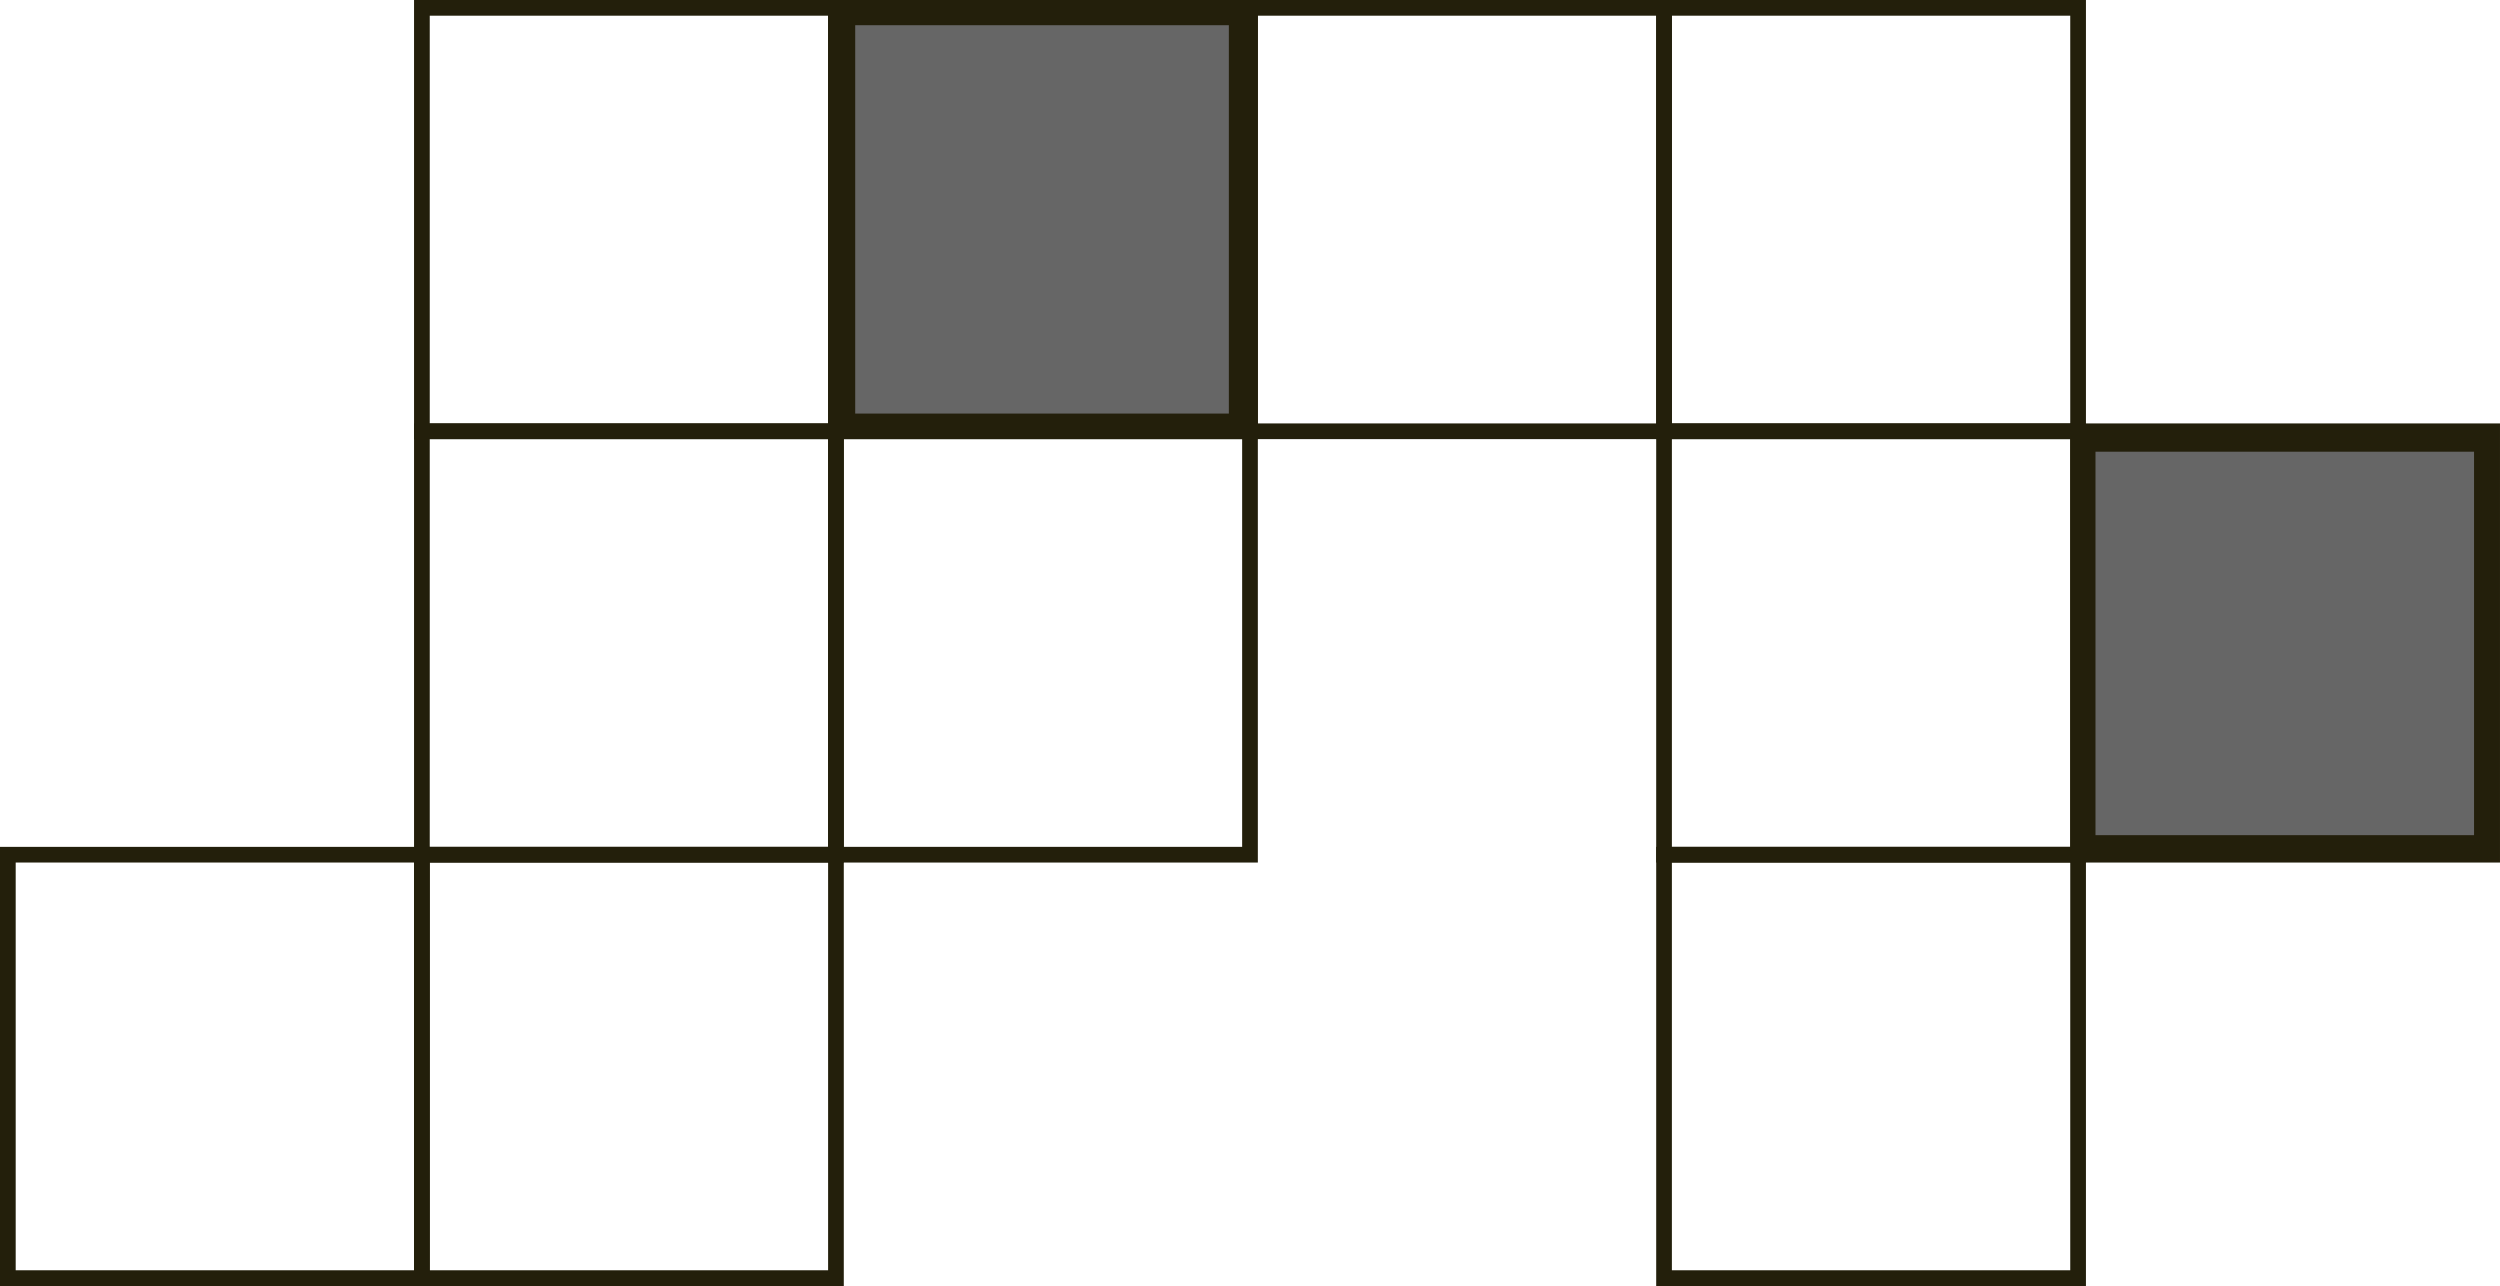
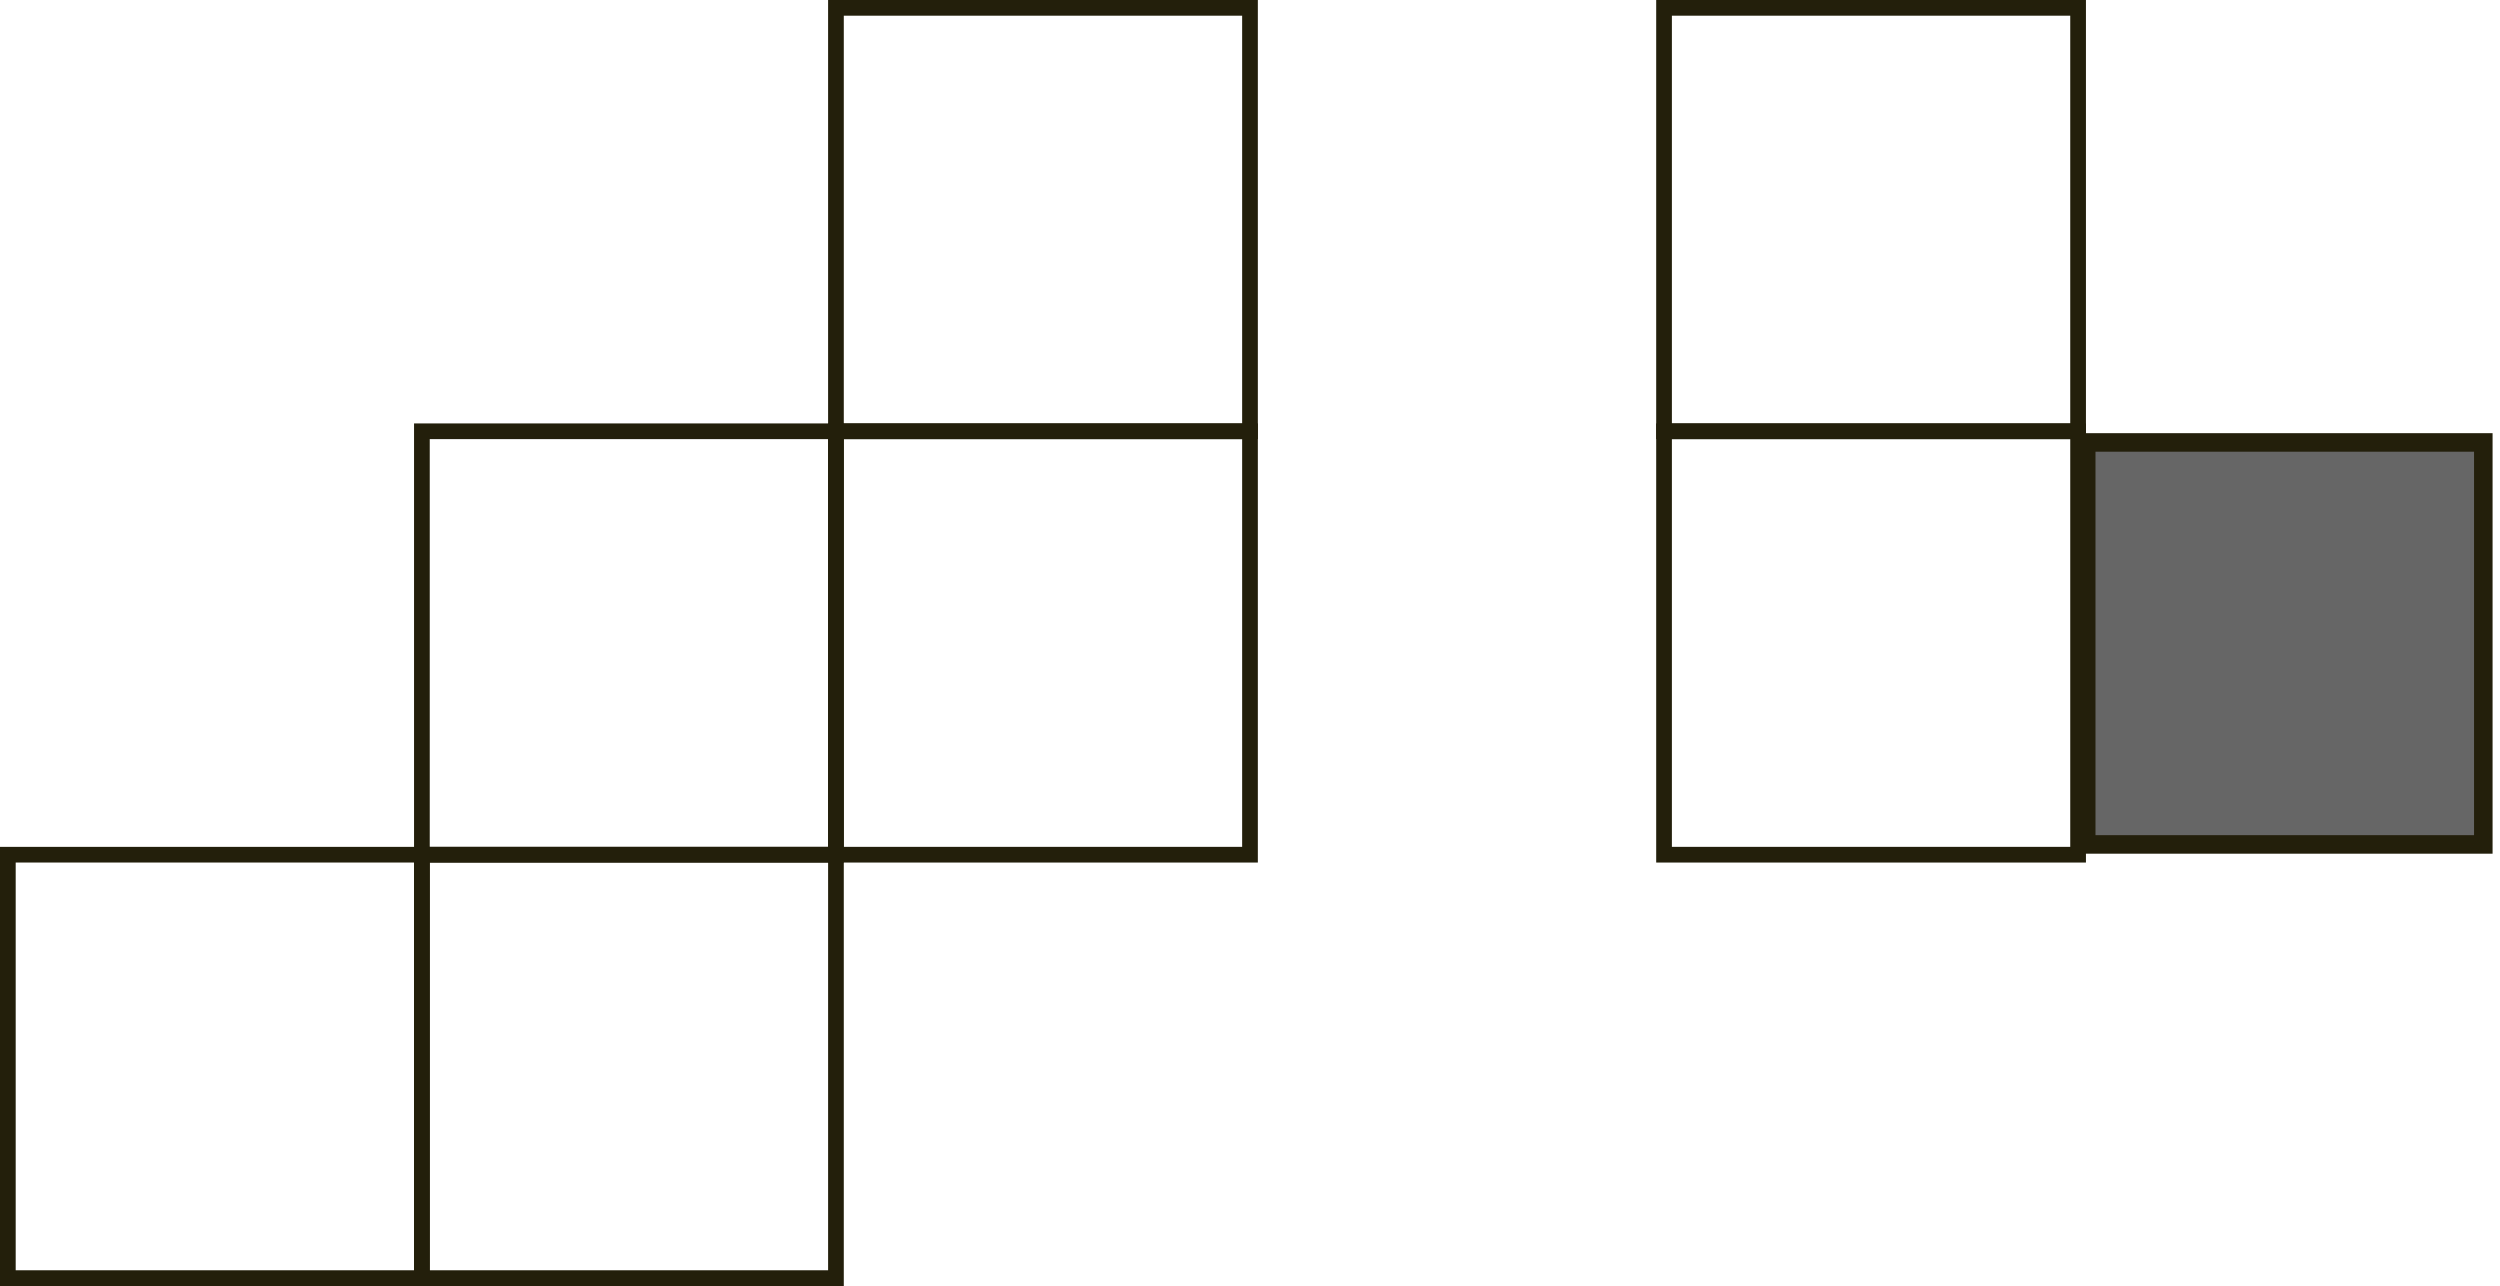
<svg xmlns="http://www.w3.org/2000/svg" xmlns:ns1="http://www.inkscape.org/namespaces/inkscape" xmlns:ns2="http://sodipodi.sourceforge.net/DTD/sodipodi-0.dtd" width="192.755mm" height="99.152mm" viewBox="0 0 192.755 99.152" version="1.1" id="svg2460" ns1:version="1.0.2-2 (e86c870879, 2021-01-15)" ns2:docname="78.svg">
  <defs id="defs2454" />
  <ns2:namedview id="base" pagecolor="#ffffff" bordercolor="#666666" borderopacity="1.0" ns1:pageopacity="0.0" ns1:pageshadow="2" ns1:zoom="0.35" ns1:cx="167.11807" ns1:cy="510.23118" ns1:document-units="mm" ns1:current-layer="layer1" ns1:document-rotation="0" showgrid="false" ns1:window-width="1267" ns1:window-height="728" ns1:window-x="83" ns1:window-y="0" ns1:window-maximized="0" fit-margin-top="0" fit-margin-left="0" fit-margin-right="0" fit-margin-bottom="0" />
  <g ns1:label="Layer 1" ns1:groupmode="layer" id="layer1" transform="translate(-61.617,-13.168)">
    <rect style="fill:none;stroke:#231f0b;stroke-width:1.21;stroke-miterlimit:4;stroke-dasharray:none;stroke-opacity:1" id="rect2317-3-8" width="31.924" height="32.647" x="62.222" y="79.068" />
    <rect style="fill:none;stroke:#231f0b;stroke-width:1.21;stroke-miterlimit:4;stroke-dasharray:none;stroke-opacity:1" id="rect2317-3-5" width="31.924" height="32.647" x="94.146" y="79.068" />
    <rect style="fill:none;stroke:#231f0b;stroke-width:1.21;stroke-miterlimit:4;stroke-dasharray:none;stroke-opacity:1" id="rect2317-3-0" width="31.924" height="32.647" x="94.146" y="46.42" />
-     <rect style="fill:none;stroke:#231f0b;stroke-width:1.21;stroke-miterlimit:4;stroke-dasharray:none;stroke-opacity:1" id="rect2317-3-6" width="31.924" height="32.647" x="94.146" y="13.773" />
    <rect style="fill:none;stroke:#231f0b;stroke-width:1.21;stroke-miterlimit:4;stroke-dasharray:none;stroke-opacity:1" id="rect2317-3-9" width="31.924" height="32.647" x="126.07" y="13.773" />
-     <rect style="fill:none;stroke:#231f0b;stroke-width:1.21;stroke-miterlimit:4;stroke-dasharray:none;stroke-opacity:1" id="rect2317-3-2" width="31.924" height="32.647" x="157.994" y="13.773" />
    <rect style="fill:none;stroke:#231f0b;stroke-width:1.21;stroke-miterlimit:4;stroke-dasharray:none;stroke-opacity:1" id="rect2317-3-27" width="31.924" height="32.647" x="189.918" y="13.773" />
    <rect style="fill:none;stroke:#231f0b;stroke-width:1.21;stroke-miterlimit:4;stroke-dasharray:none;stroke-opacity:1" id="rect2317-3-61" width="31.924" height="32.647" x="189.918" y="46.42" />
-     <rect style="fill:none;stroke:#231f0b;stroke-width:1.21;stroke-miterlimit:4;stroke-dasharray:none;stroke-opacity:1" id="rect2317-3-63" width="31.924" height="32.647" x="221.842" y="46.42" />
-     <rect style="fill:none;stroke:#231f0b;stroke-width:1.21;stroke-miterlimit:4;stroke-dasharray:none;stroke-opacity:1" id="rect2317-3-70" width="31.924" height="32.647" x="189.918" y="79.068" />
    <path style="fill:#666666;stroke:#231f0b;stroke-width:1.429;stroke-miterlimit:4;stroke-dasharray:none;stroke-opacity:1" d="M 222.469,62.778 V 47.281 h 15.308 15.308 v 15.497 15.497 h -15.308 -15.308 z" id="path2742" />
-     <path style="fill:#666666;stroke:#231f0b;stroke-width:1.429;stroke-miterlimit:4;stroke-dasharray:none;stroke-opacity:1" d="m 126.841,30.083 v -15.686 h 15.119 15.119 v 15.686 15.686 h -15.119 -15.119 z" id="path2744" />
    <rect style="fill:none;stroke:#231f0b;stroke-width:1.21;stroke-miterlimit:4;stroke-dasharray:none;stroke-opacity:1" id="rect2317-3-5-9" width="31.924" height="32.647" x="126.07" y="46.42" />
  </g>
</svg>